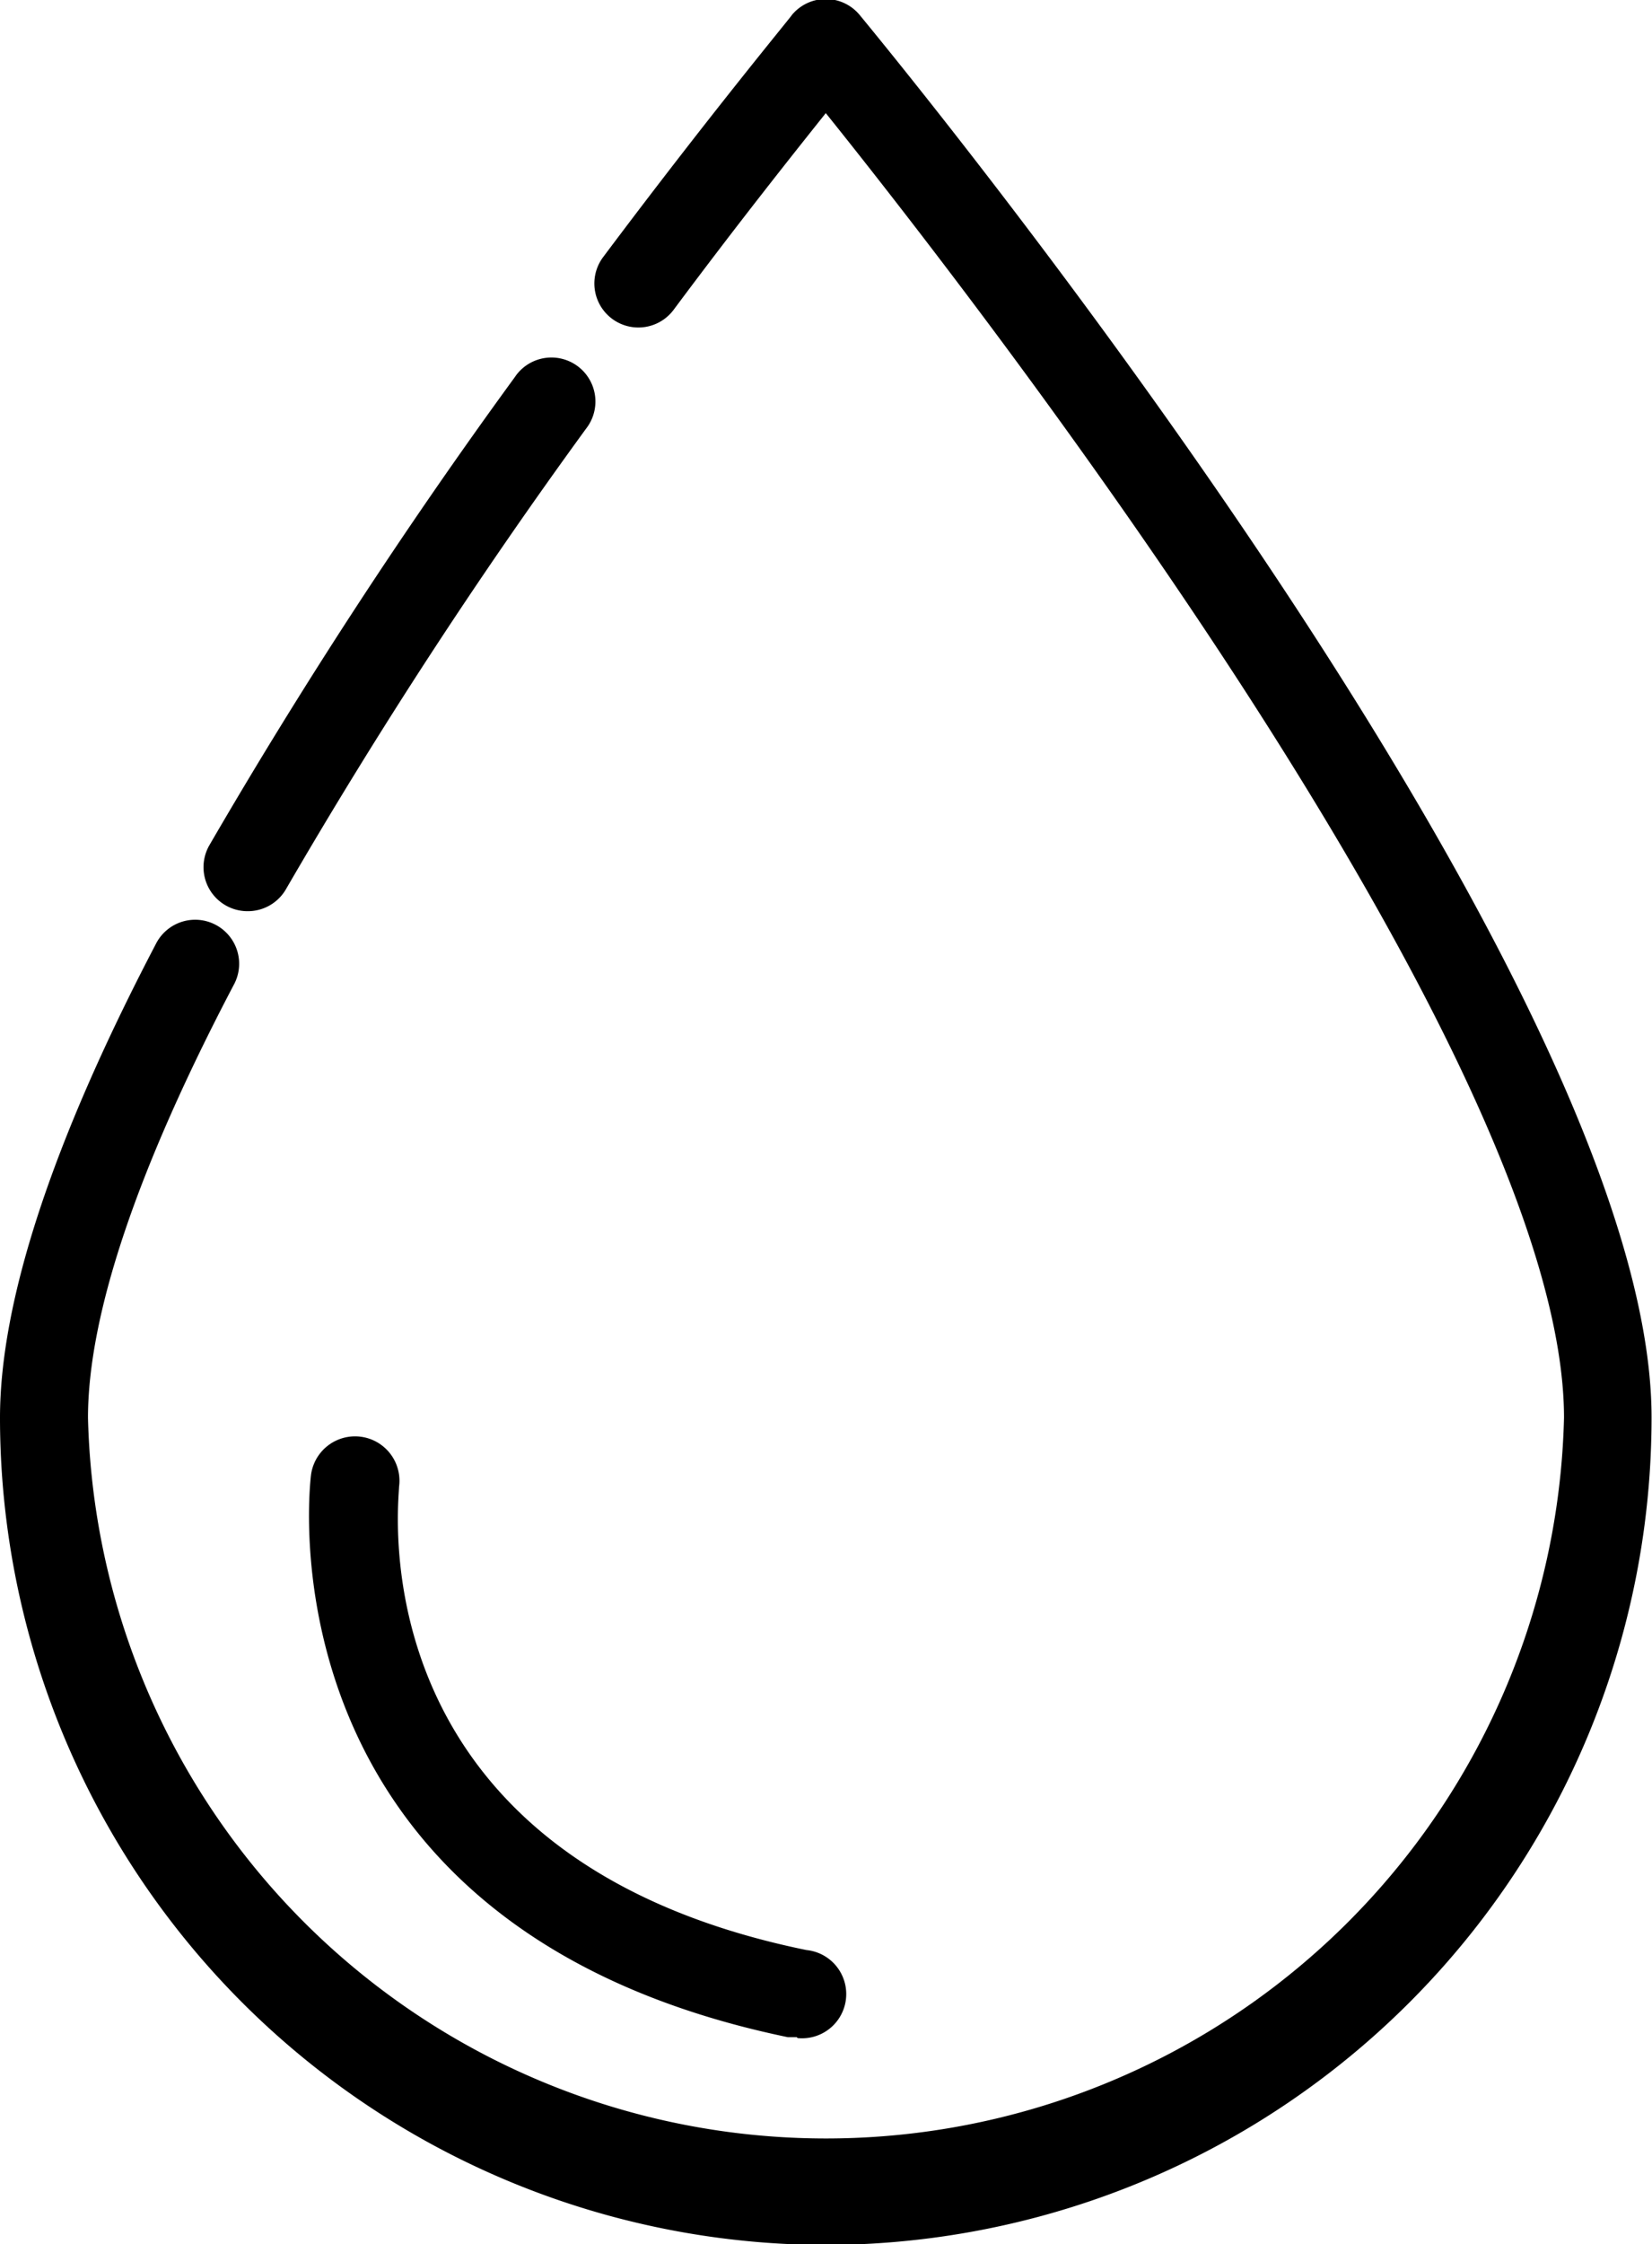
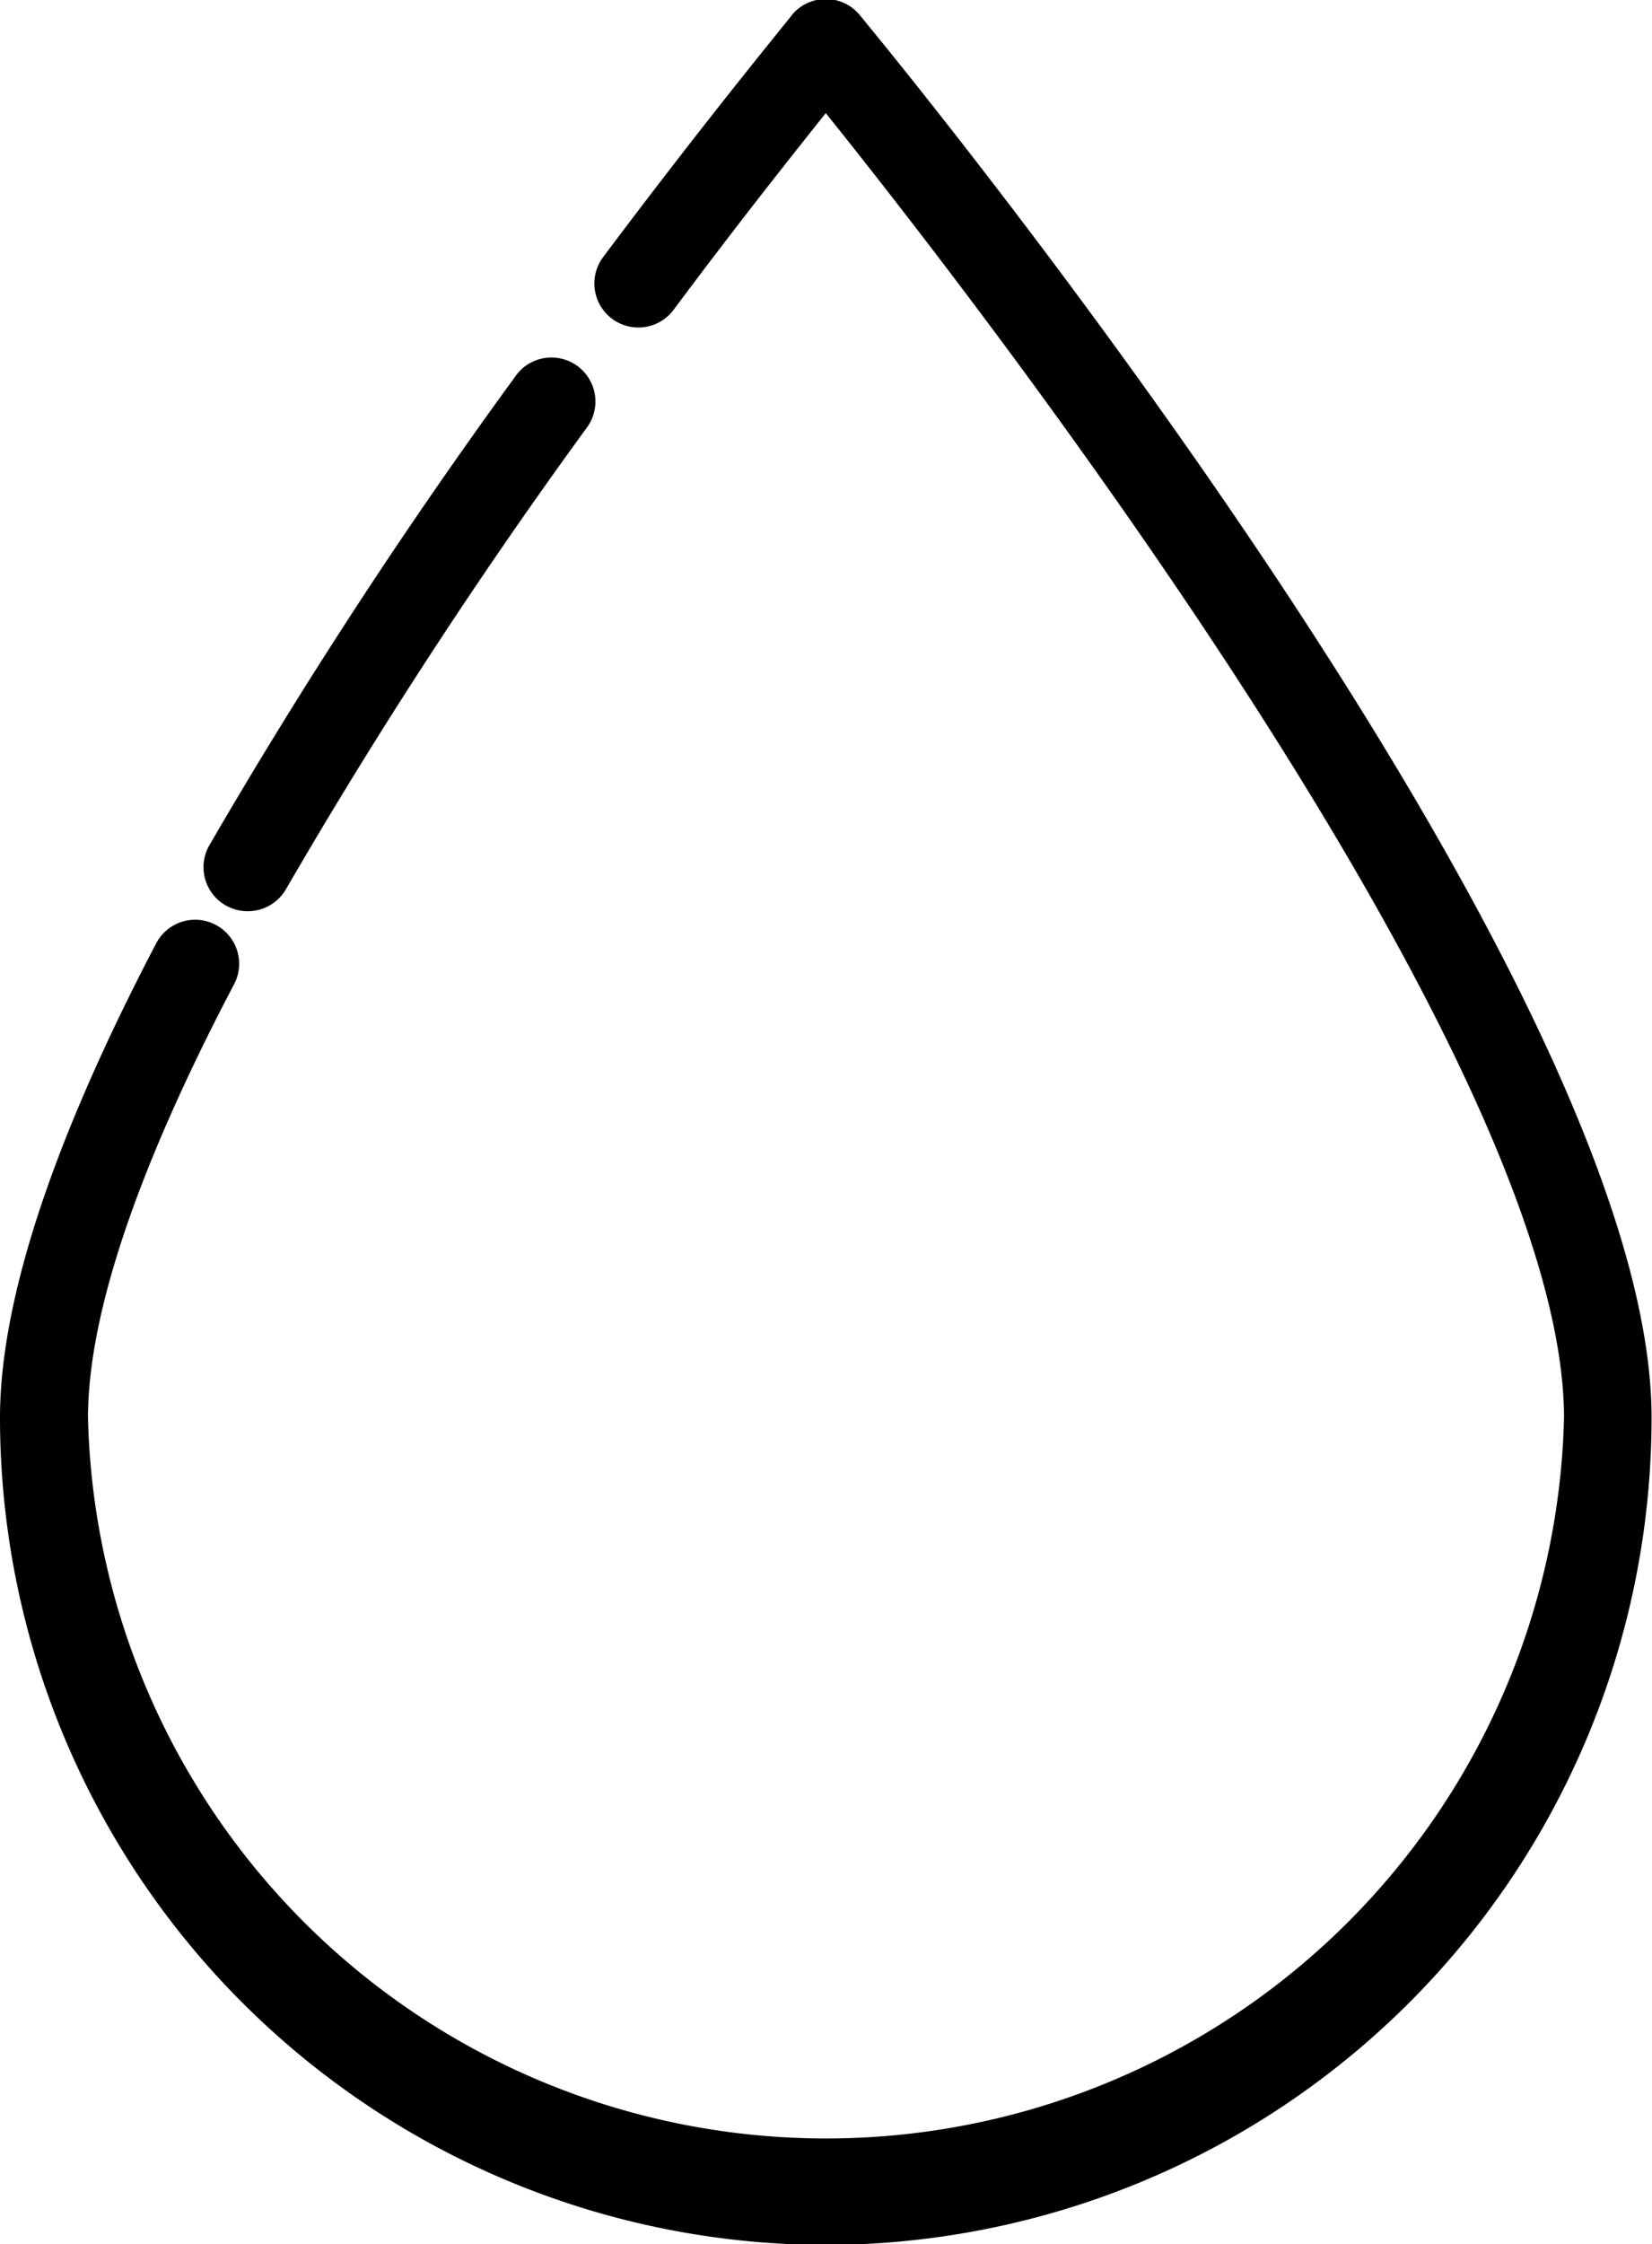
<svg xmlns="http://www.w3.org/2000/svg" viewBox="0 0 37.55 50.98" x="0px" y="0px">
  <title>Asset 48</title>
  <g data-name="Layer 2">
    <g data-name="user interface">
      <path d="M5.63,20.7a1,1,0,0,1-.87-1.5A121.83,121.83,0,0,1,11.7,8.57a1,1,0,1,1,1.62,1.17A120,120,0,0,0,6.5,20.2,1,1,0,0,1,5.63,20.7Z" />
      <path d="M18.78,51A18.8,18.8,0,0,1,0,32.21c0-2.65,1.19-6.27,3.54-10.76a1,1,0,1,1,1.77.93C3.11,26.57,2,29.88,2,32.21a16.78,16.78,0,0,0,33.55,0c0-8.2-13.39-25.42-16.78-29.64-.75.94-2,2.51-3.46,4.47a1,1,0,1,1-1.6-1.2C16.16,2.57,18,.36,18,.34a1,1,0,0,1,1.54,0c.73.89,18,21.8,18,31.86A18.8,18.8,0,0,1,18.78,51Z" />
-       <path d="M18.11,46.28l-.2,0C5.74,43.76,7.06,33.6,7.07,33.5a1,1,0,0,1,2,.28c0,.36-1,8.42,9.26,10.52a1,1,0,0,1-.2,2Z" />
    </g>
  </g>
</svg>